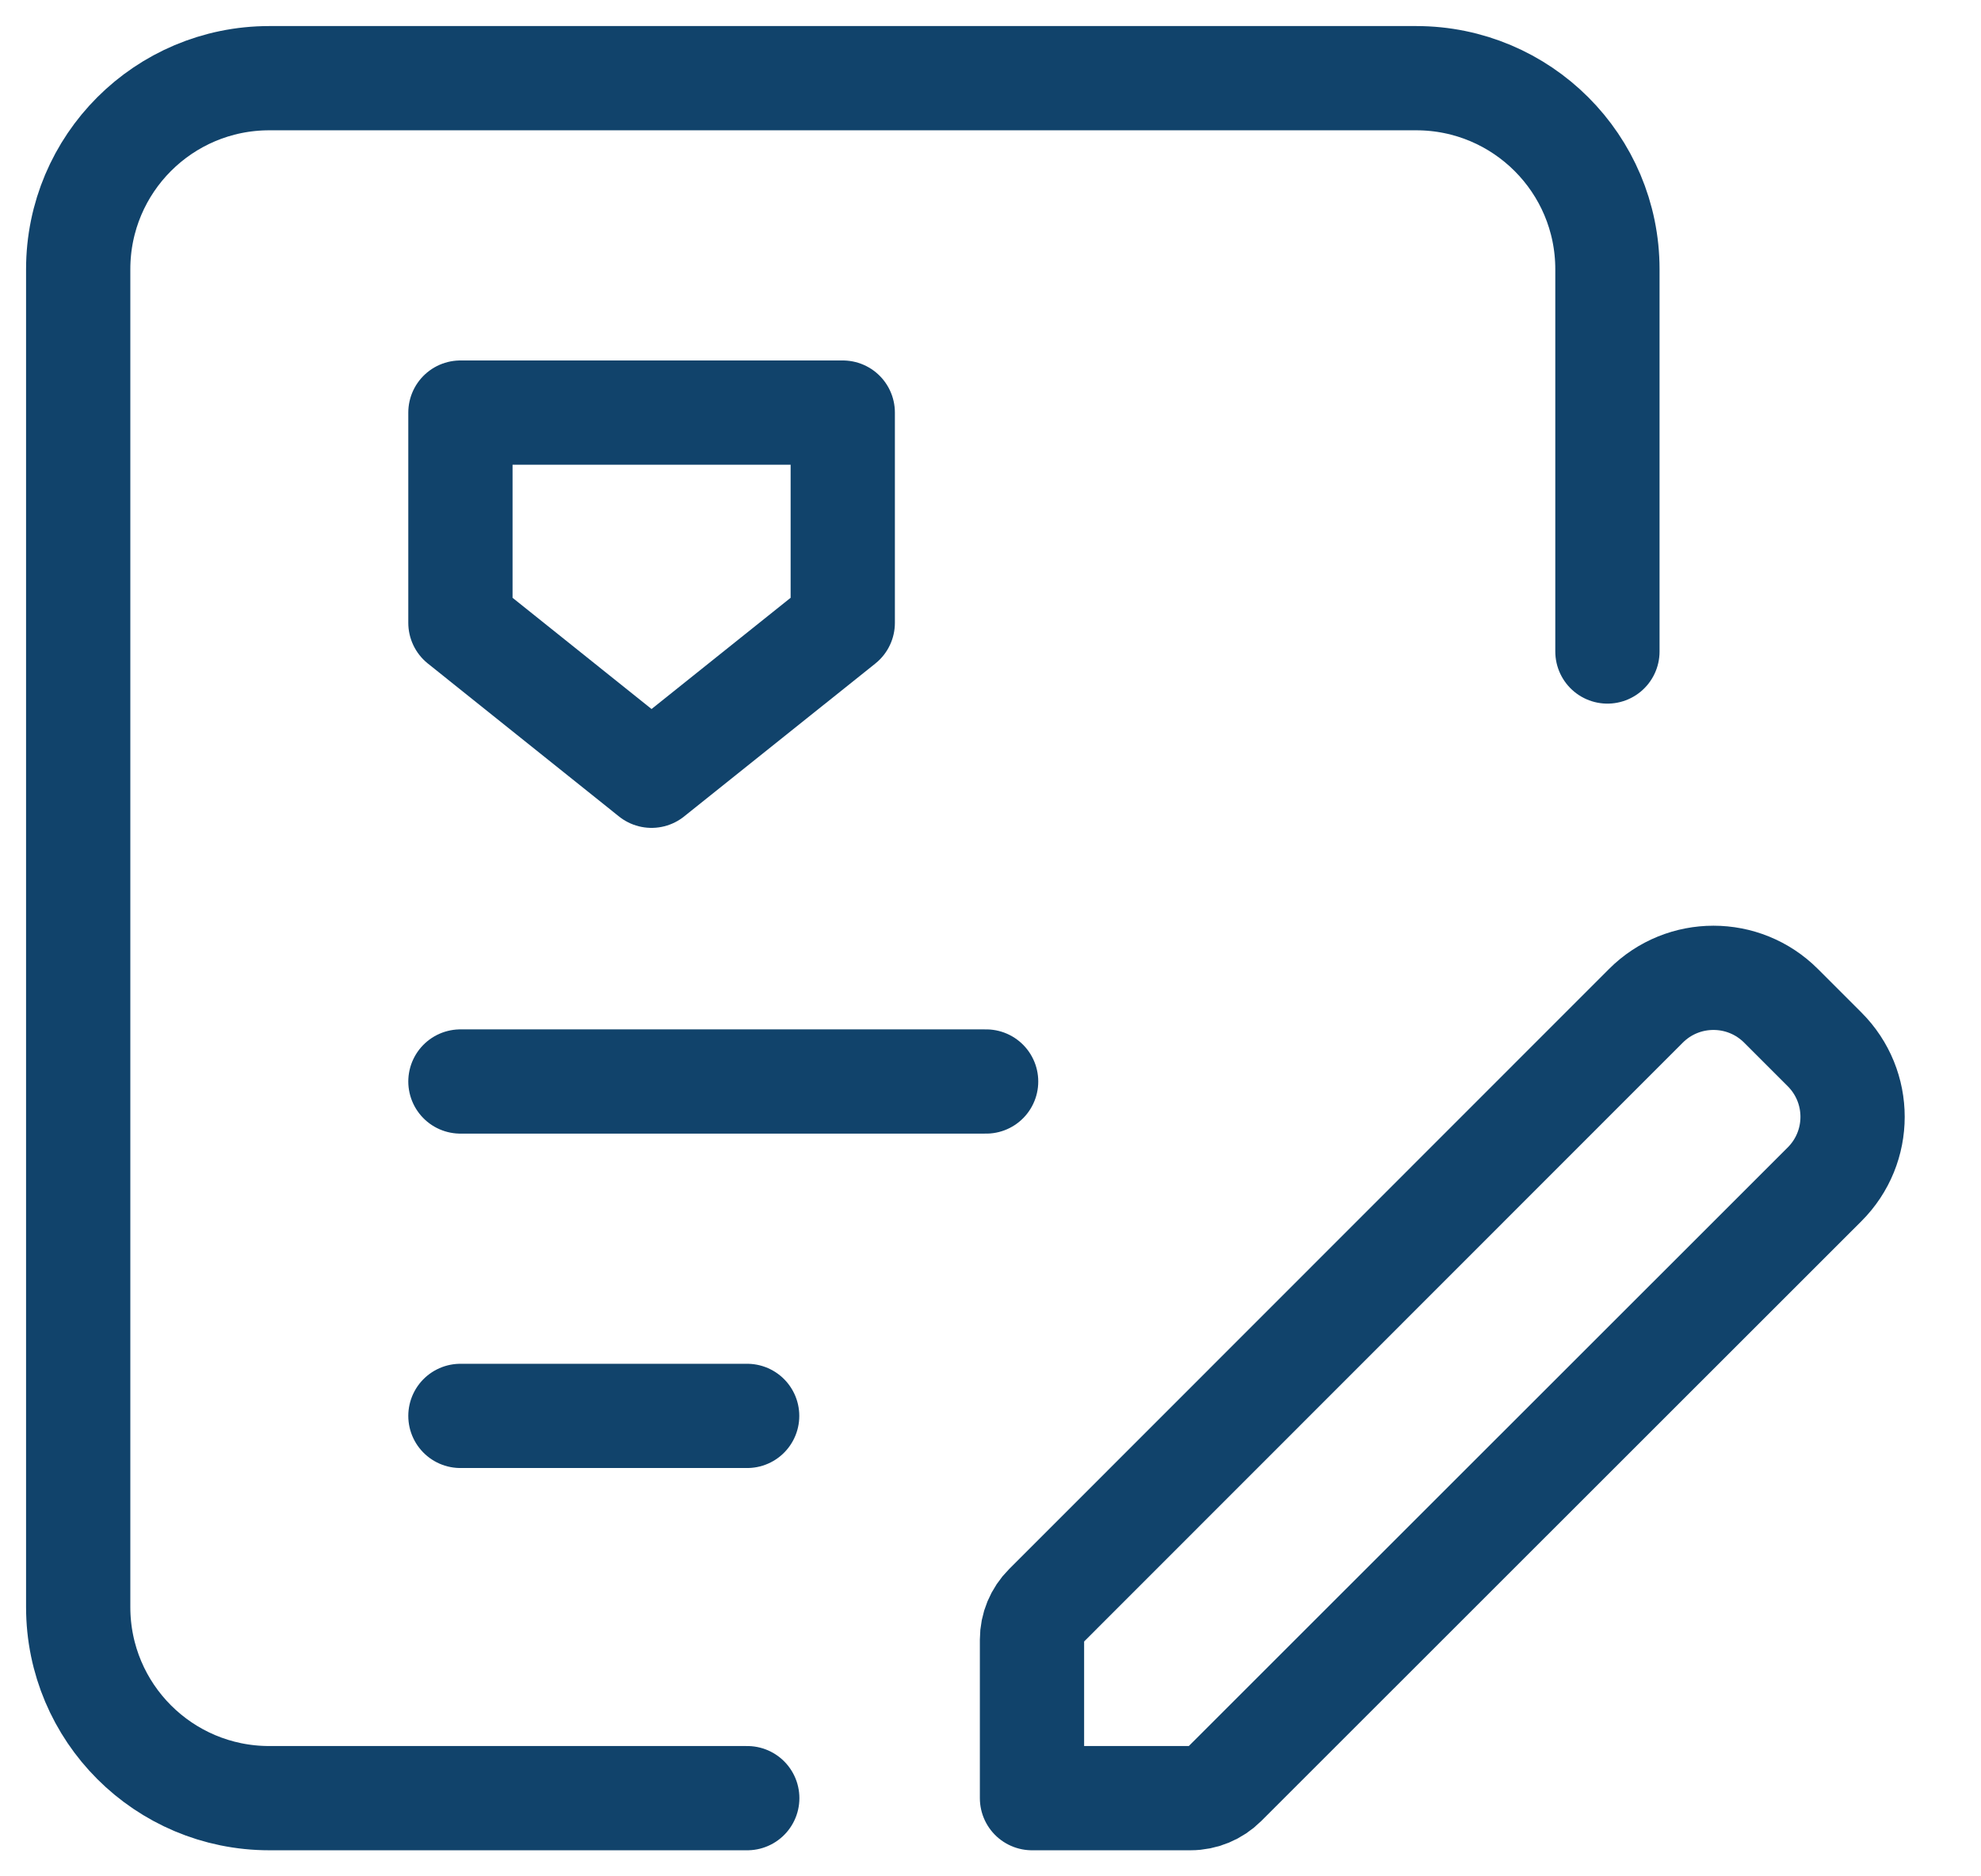
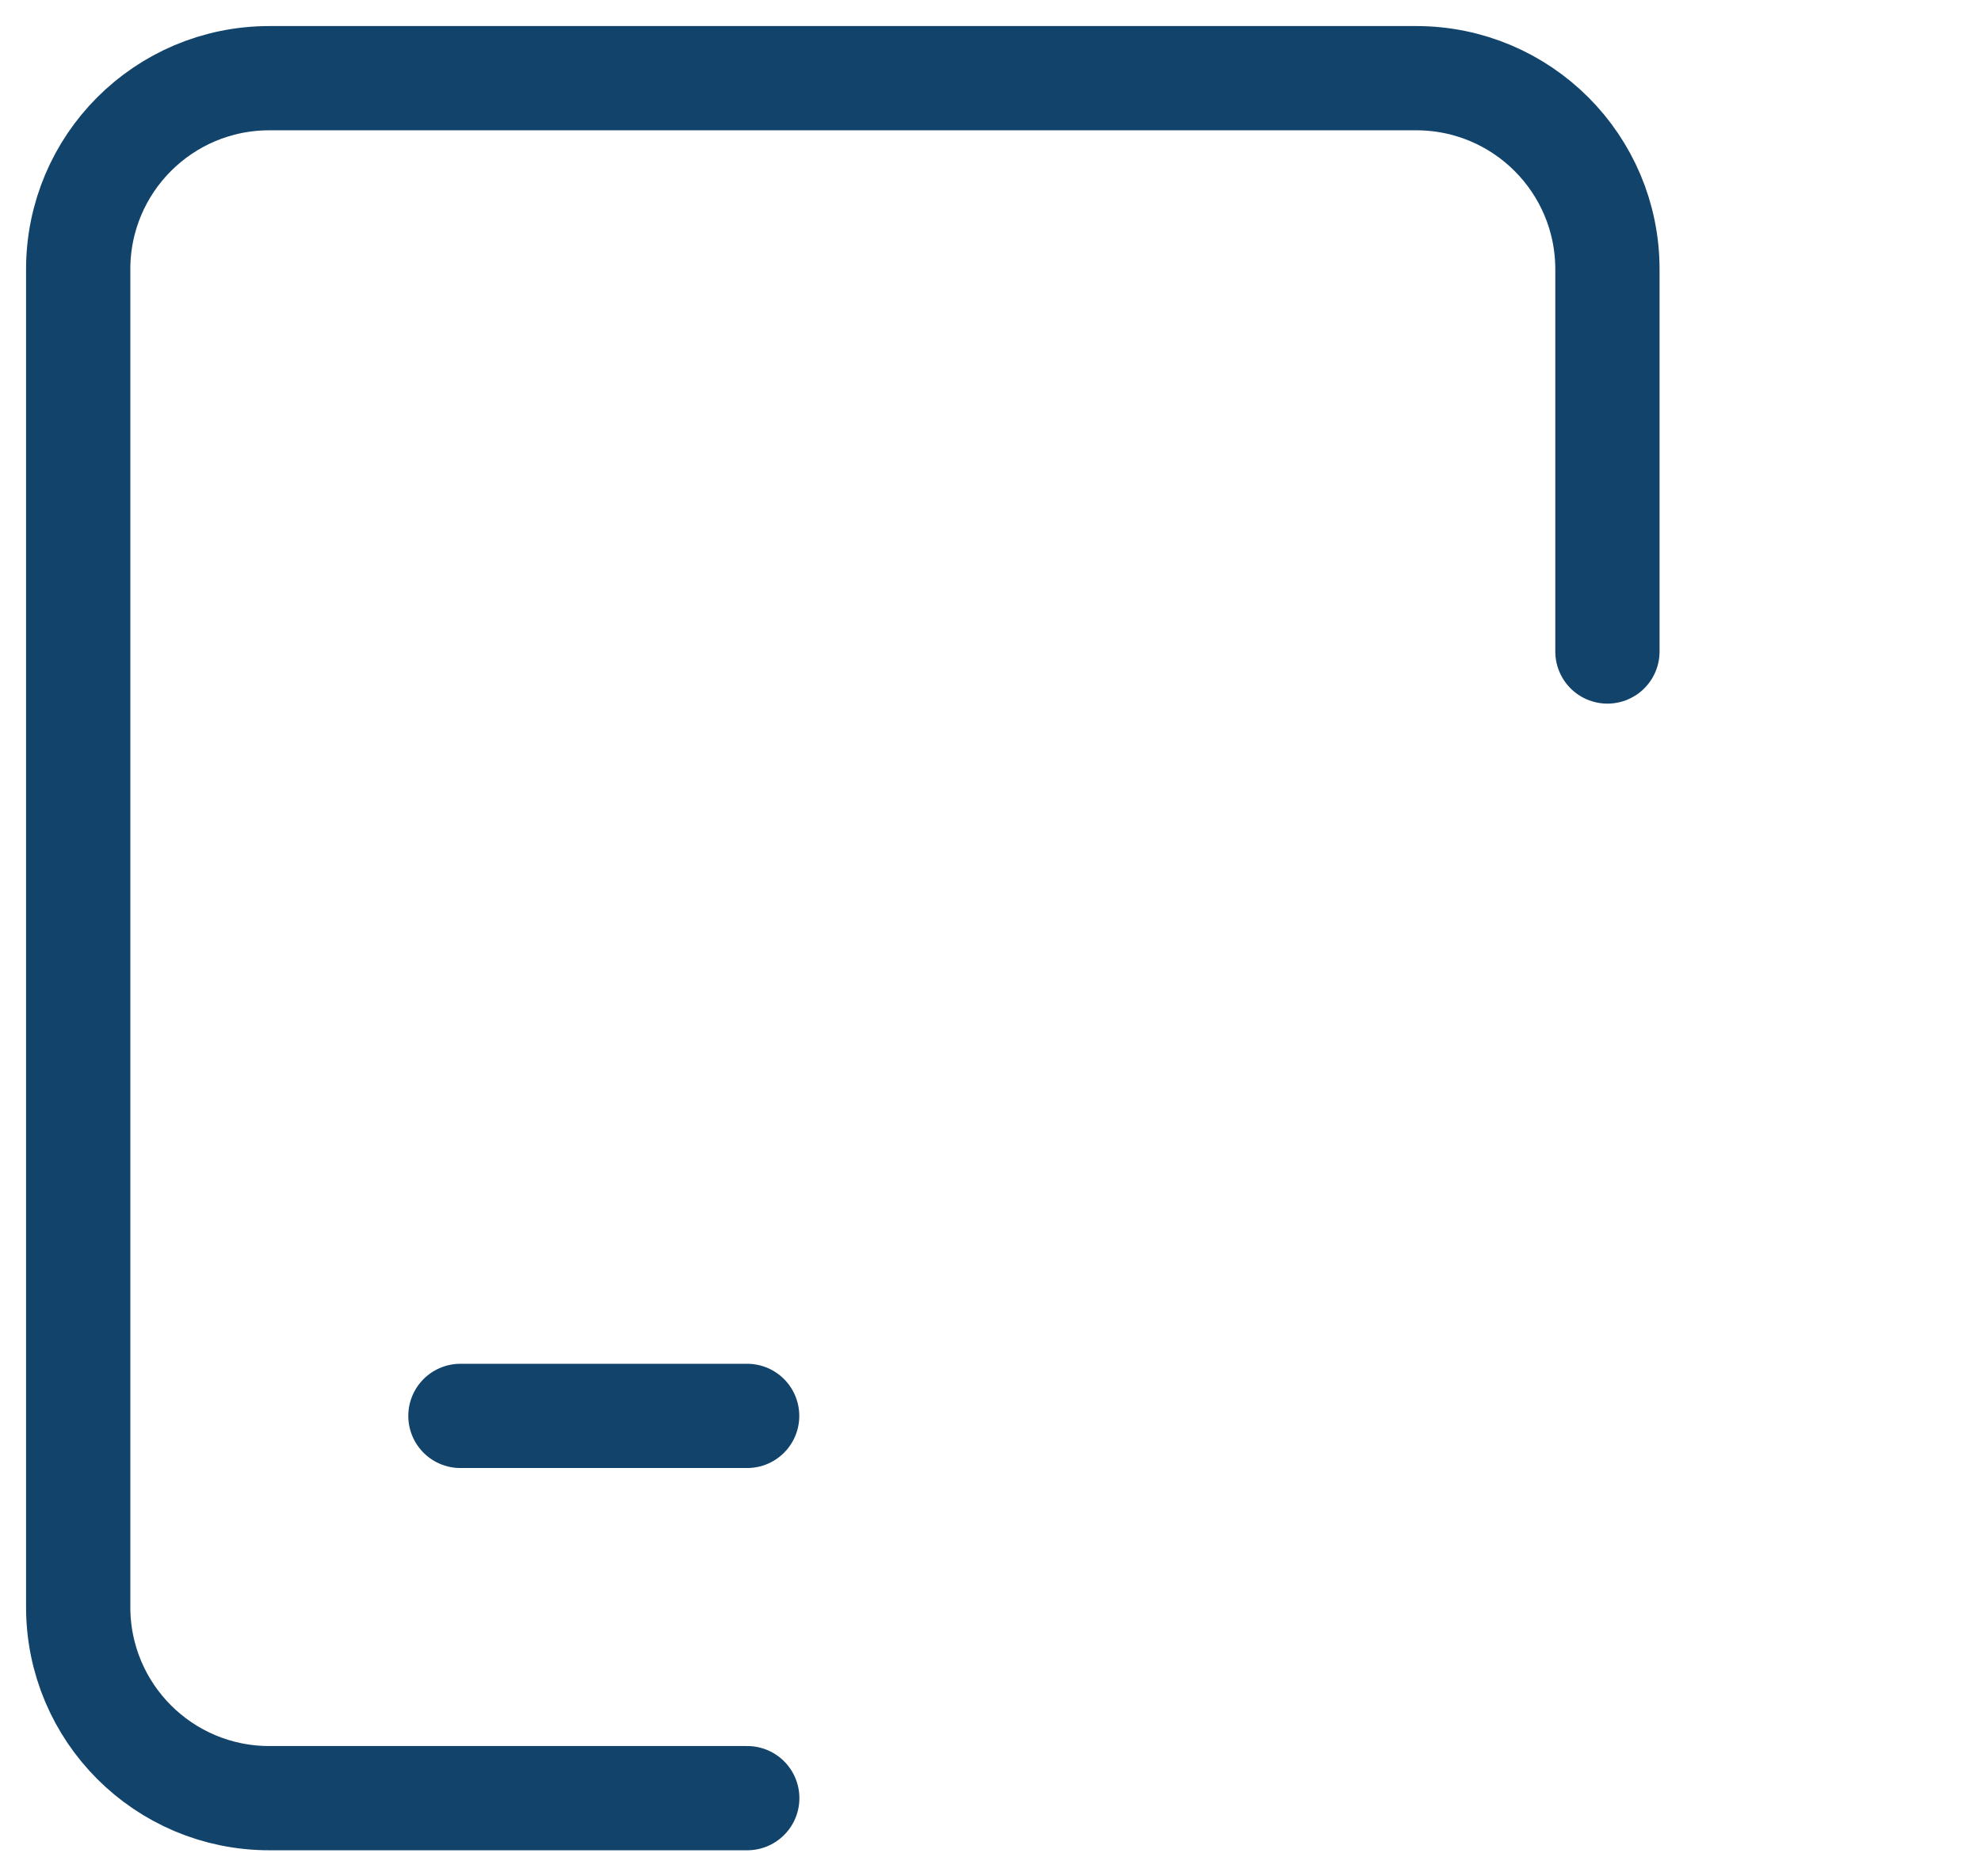
<svg xmlns="http://www.w3.org/2000/svg" width="19" height="18" viewBox="0 0 19 18" fill="none">
-   <path d="M4.416 10.375H9.458" stroke="#11436B" stroke-linecap="round" stroke-linejoin="round" />
  <path d="M4.416 13.583H7.166" stroke="#11436B" stroke-linecap="round" stroke-linejoin="round" />
  <path d="M7.167 17.25H2.583C1.57 17.25 0.75 16.43 0.75 15.417V2.583C0.75 1.57 1.57 0.75 2.583 0.75H13.583C14.596 0.75 15.417 1.57 15.417 2.583V6.25" stroke="#11436B" stroke-linecap="round" stroke-linejoin="round" />
-   <path fill-rule="evenodd" clip-rule="evenodd" d="M17.499 10.066L17.082 9.649C16.724 9.291 16.144 9.291 15.786 9.649L10.032 15.406C9.946 15.492 9.898 15.608 9.898 15.729V17.25H11.419C11.541 17.25 11.658 17.201 11.743 17.116L17.499 11.362C17.858 11.004 17.858 10.424 17.499 10.066Z" stroke="#11436B" stroke-linecap="round" stroke-linejoin="round" />
-   <path fill-rule="evenodd" clip-rule="evenodd" d="M4.416 5.975V3.958H8.083V5.975L6.249 7.442L4.416 5.975Z" stroke="#11436B" stroke-linecap="round" stroke-linejoin="round" />
</svg>